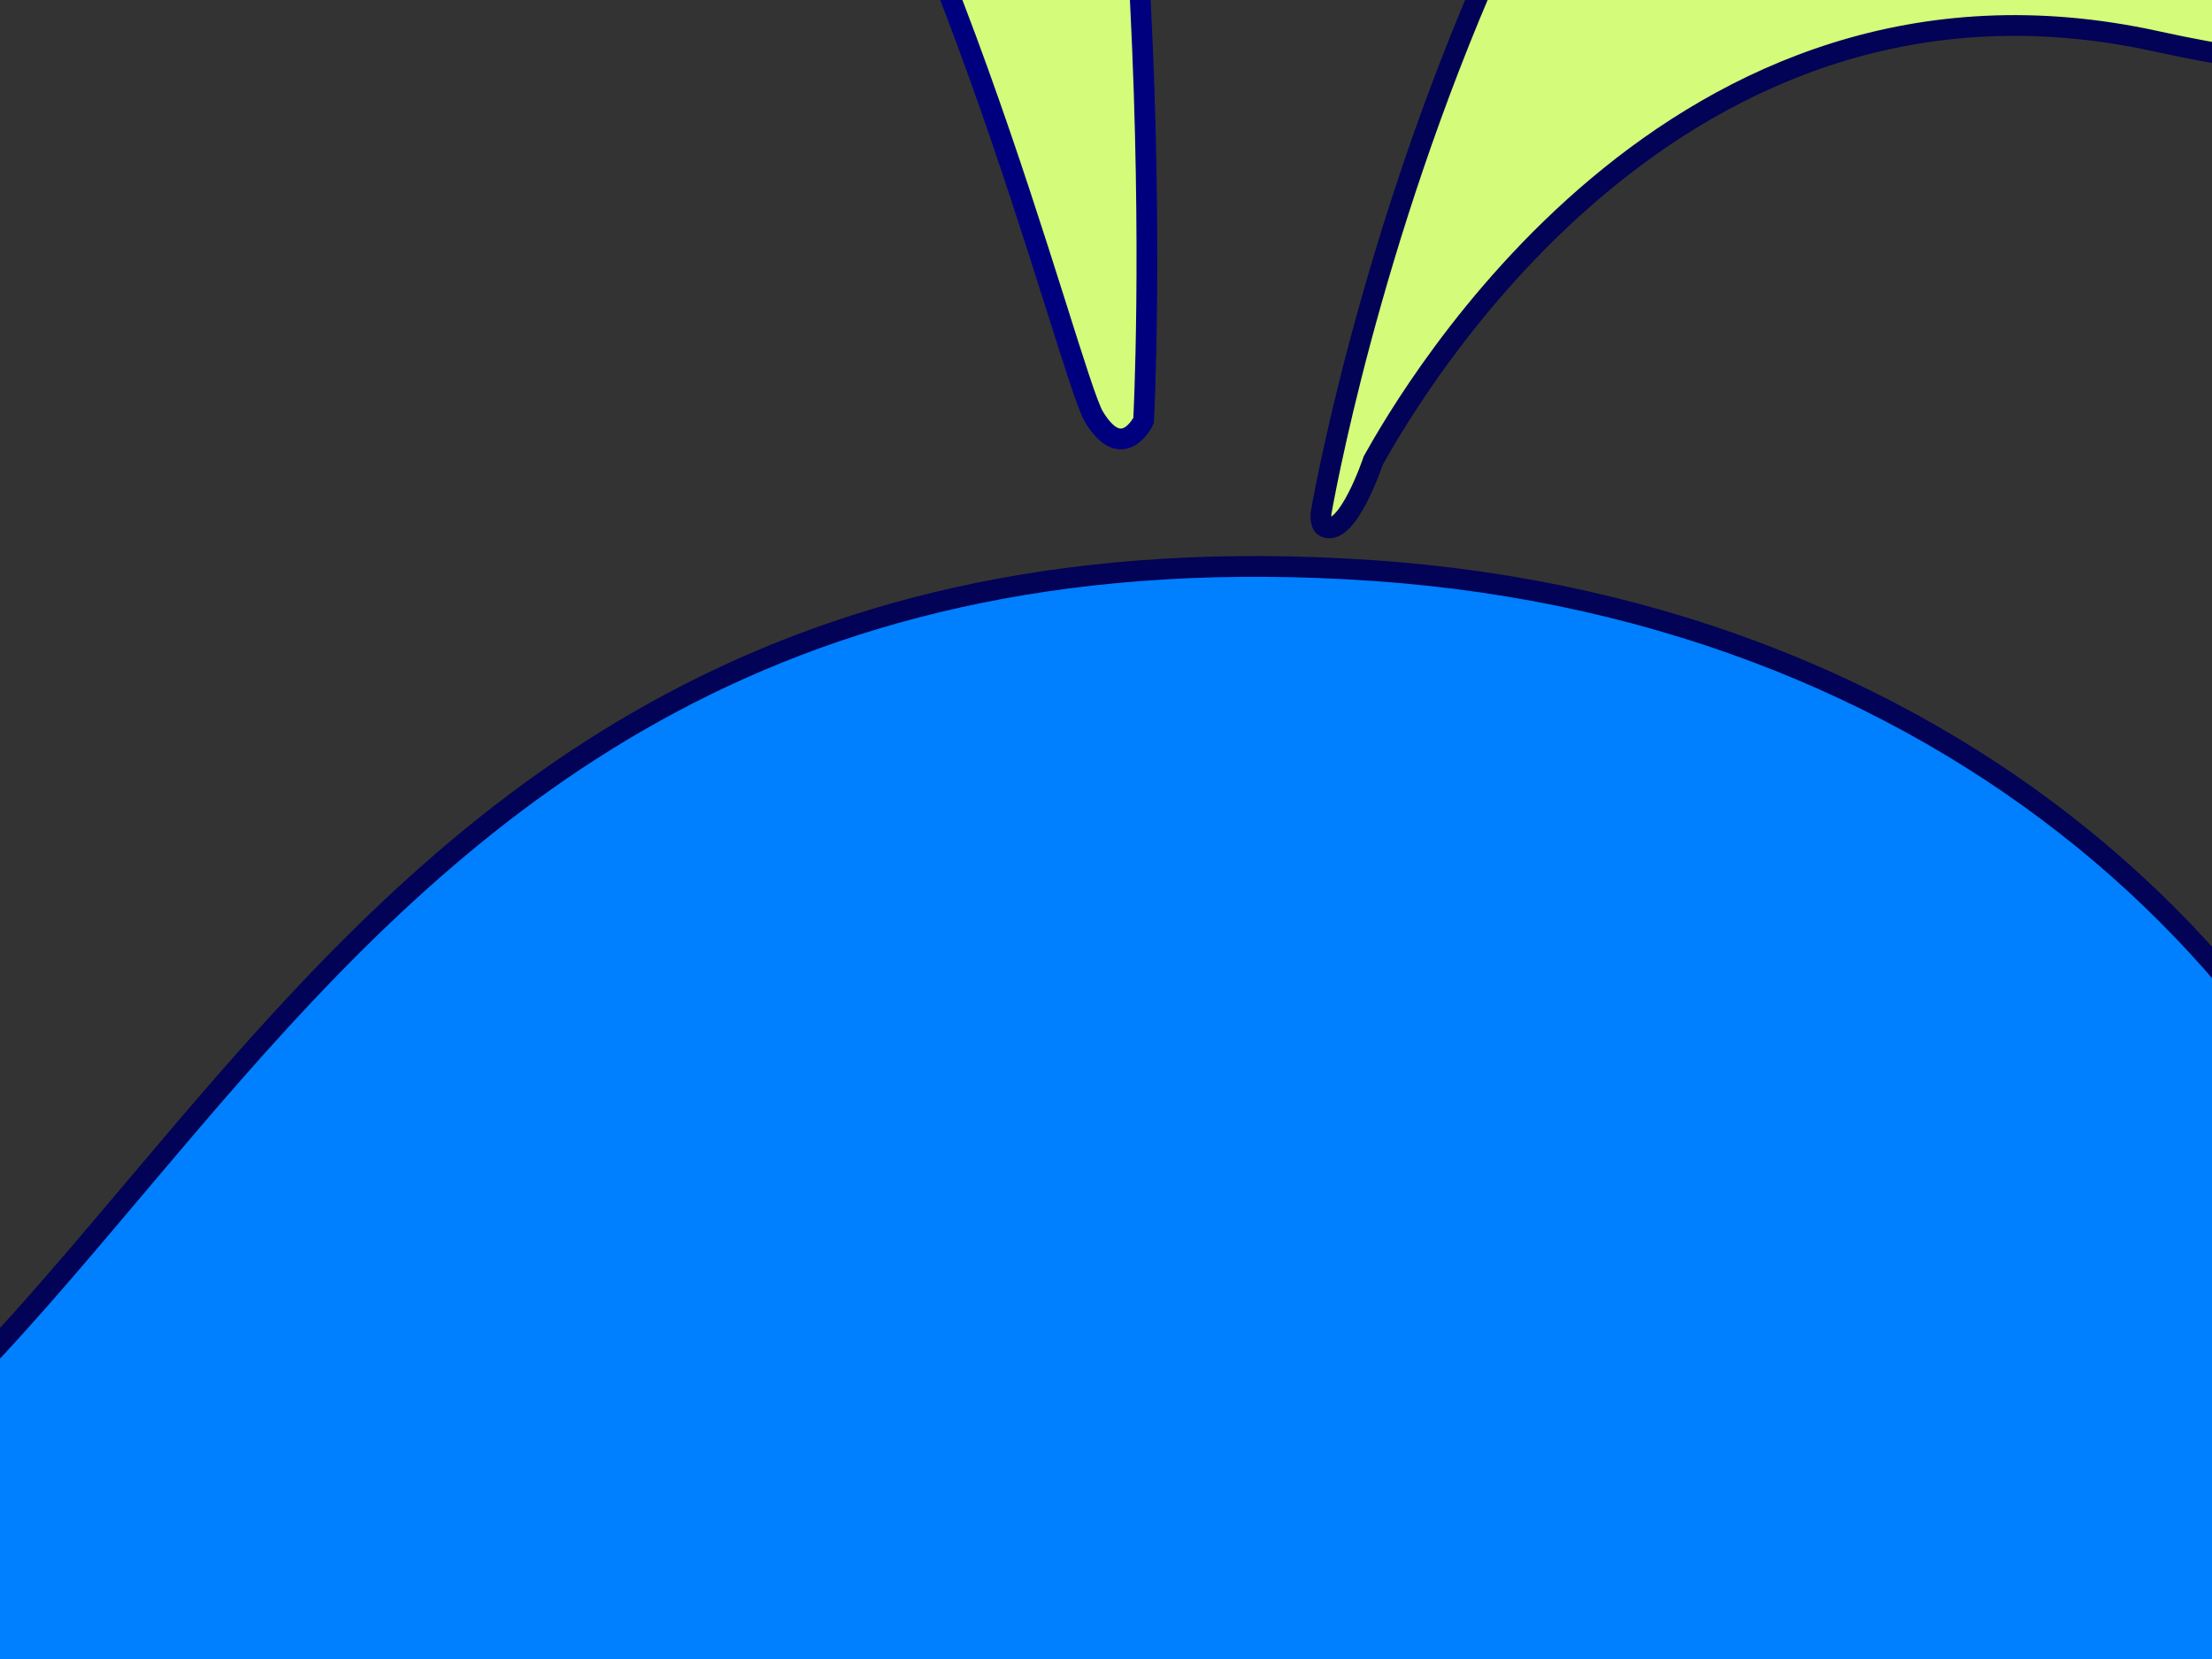
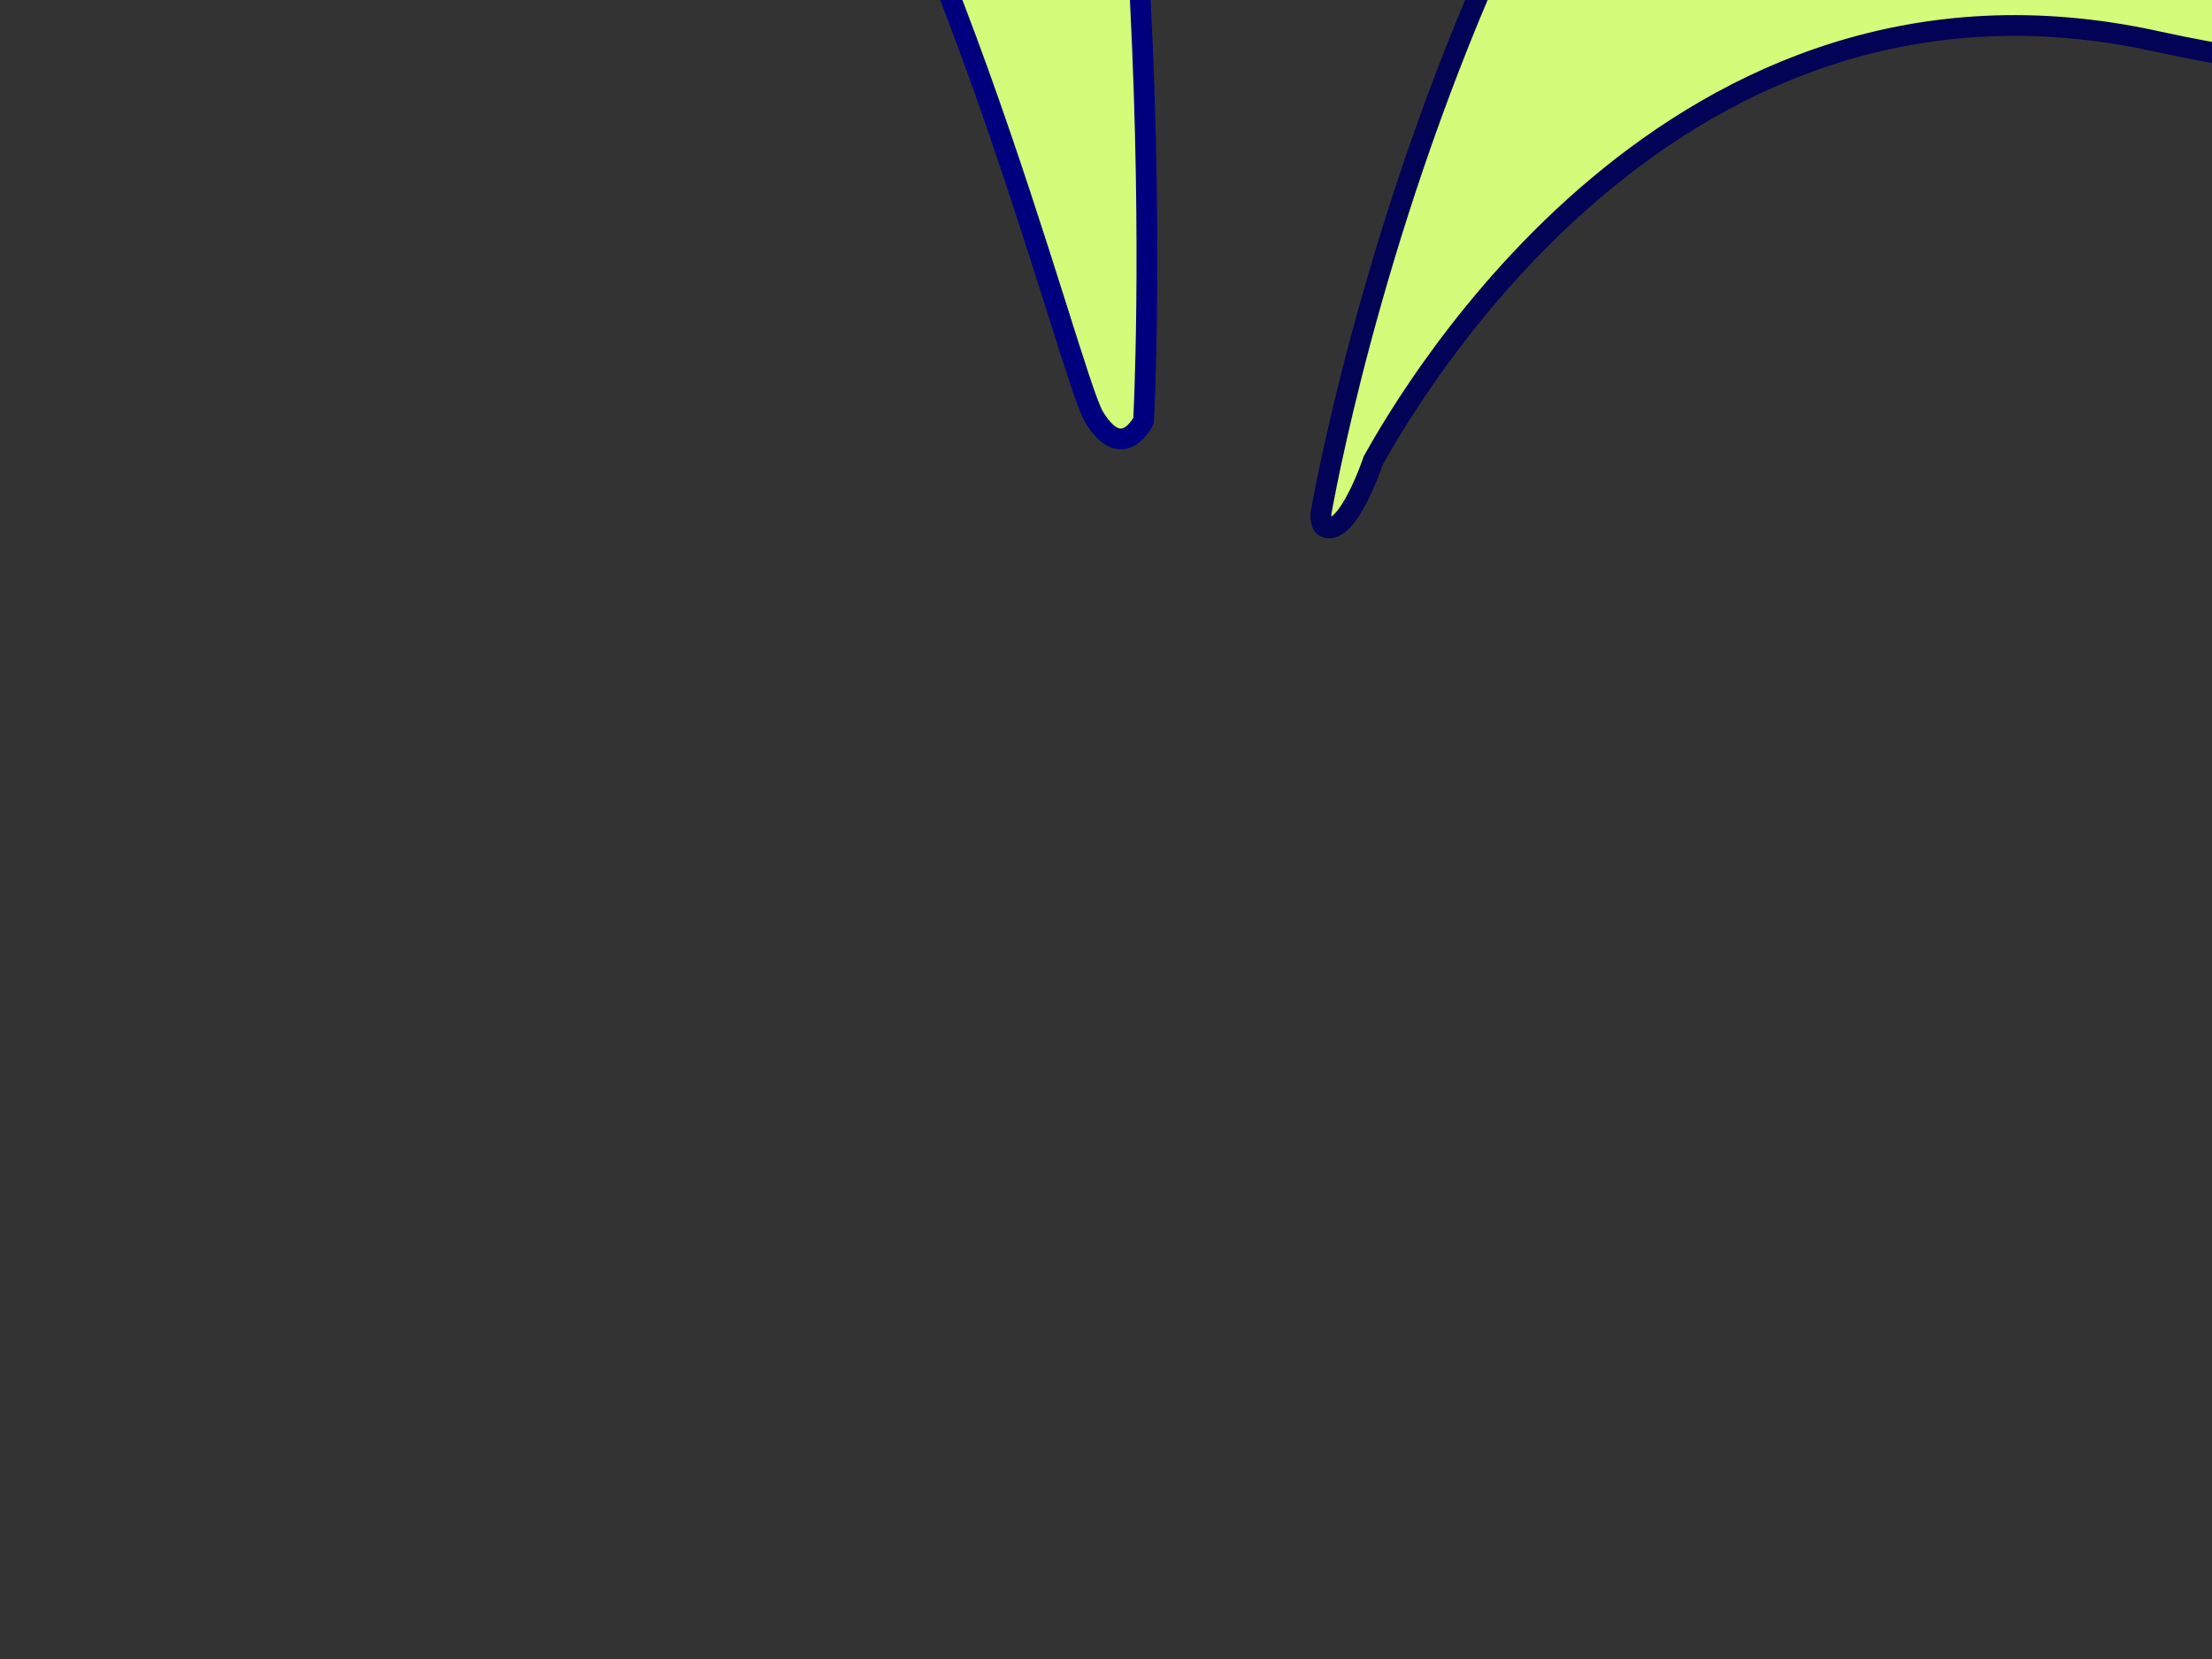
<svg xmlns="http://www.w3.org/2000/svg" width="640" height="480">
  <rect width="100%" height="100%" fill="#333333" stroke="none" />
  <g>
-     <path stroke-width="6" stroke="#020256" id="svg_3" fill="#007fff" d="m397.118,165.069c-343.041,-23.411 -349.958,307.324 -554.408,307.324c-175.147,0 -155.766,-160.012 -146.62,-205.854c20.279,-1.287 47.27,-7.55 80.438,-25.22c88.637,-47.234 35.001,-139.184 35.001,-139.184c-1.733,32.188 -51.981,35.119 -51.981,35.119c-93.93,3.72 -104.56,66.251 -107.712,99.51c-12.327,-24.783 -41.824,-70.132 -90.778,-66.296c-66.141,5.178 -52.507,27.639 -123.42,-3.459c0,0 -10.956,89.748 98.83,112.546c28.534,5.926 51.007,5.68 68.483,2.493c-6.574,479.585 535.033,589.085 868.412,468.395c384,-139 266.79,-561.964 -76.245,-585.374z" />
    <path stroke-width="6" stroke="#00007f" id="svg_5" fill="#d4fb79" d="m364.025,-27.858c13.427,-48.064 -55.363,-441.303 210.704,-382.397c134.58,29.796 99.51,208.019 -37.92,212.056c-129.04,3.785 -139.556,123.077 -159.948,169.245c0,0 -2.608,7.641 -7.722,7.239c0,0 -6.722,-0.408 -5.114,-6.143z" />
-     <path stroke="#007fff" id="svg_9" fill="#007fff" d="m595.217,662.457c0,0 -184.19,55.74 -232.531,-100.02c0,0 -3.34,-5.21 0.934,-7.92c5.345,-3.38 13.445,0.6 13.445,0.6c42.342,151.79 214.052,94.49 214.052,94.49s8.21,1.64 9.48,4.3c1.27,2.66 -0.12,7.98 -5.38,8.55z" />
    <path stroke-width="6" stroke="#020256" id="svg_10" fill="#d4fb79" d="m397.322,133.241c10.766,-19.188 86.991,-151.911 226.501,-121.302c308.23,67.639 253.71,-276.849 10.73,-223.633c-190.36,41.7 -247.637,333.665 -252.29,359.901c0,0 -0.532,3.529 1.129,4.273c6.558,2.9 13.93,-19.239 13.93,-19.239z" />
    <path stroke-width="6" stroke="#00007f" id="svg_6" fill="#d4fb79" d="m330.875,121.712c0,0 42.793,-789.717 -442.995,-620.829c0,0 -224.463,88.436 -83.825,285.485c55.103,77.196 181.781,77.07 275.864,62.733c0,0 80.473,-14.88 134.512,39.925c54.051,54.804 94.728,219.369 102.082,231.555c8.278,13.754 14.362,1.131 14.362,1.131l0,0l0,0z" />
    <title>Layer 1</title>
-     <ellipse id="svg_1" ry="23.445" rx="14.622" cy="528.151" cx="430.896" stroke-width="5" stroke="#00007f" fill="#ffffff" />
-     <ellipse transform="rotate(-23.097 573.964,590.168) " id="svg_2" ry="50" rx="125" cy="590.168" cx="573.964" stroke-width="5" stroke="#ffffff" fill="#ffffff" />
-     <ellipse transform="rotate(-22.686 561.211,561.936) " ry="61.765" rx="153.317" id="svg_12" cy="561.936" cx="561.211" stroke-width="5" stroke="#007fff" fill="#007fff" />
  </g>
</svg>